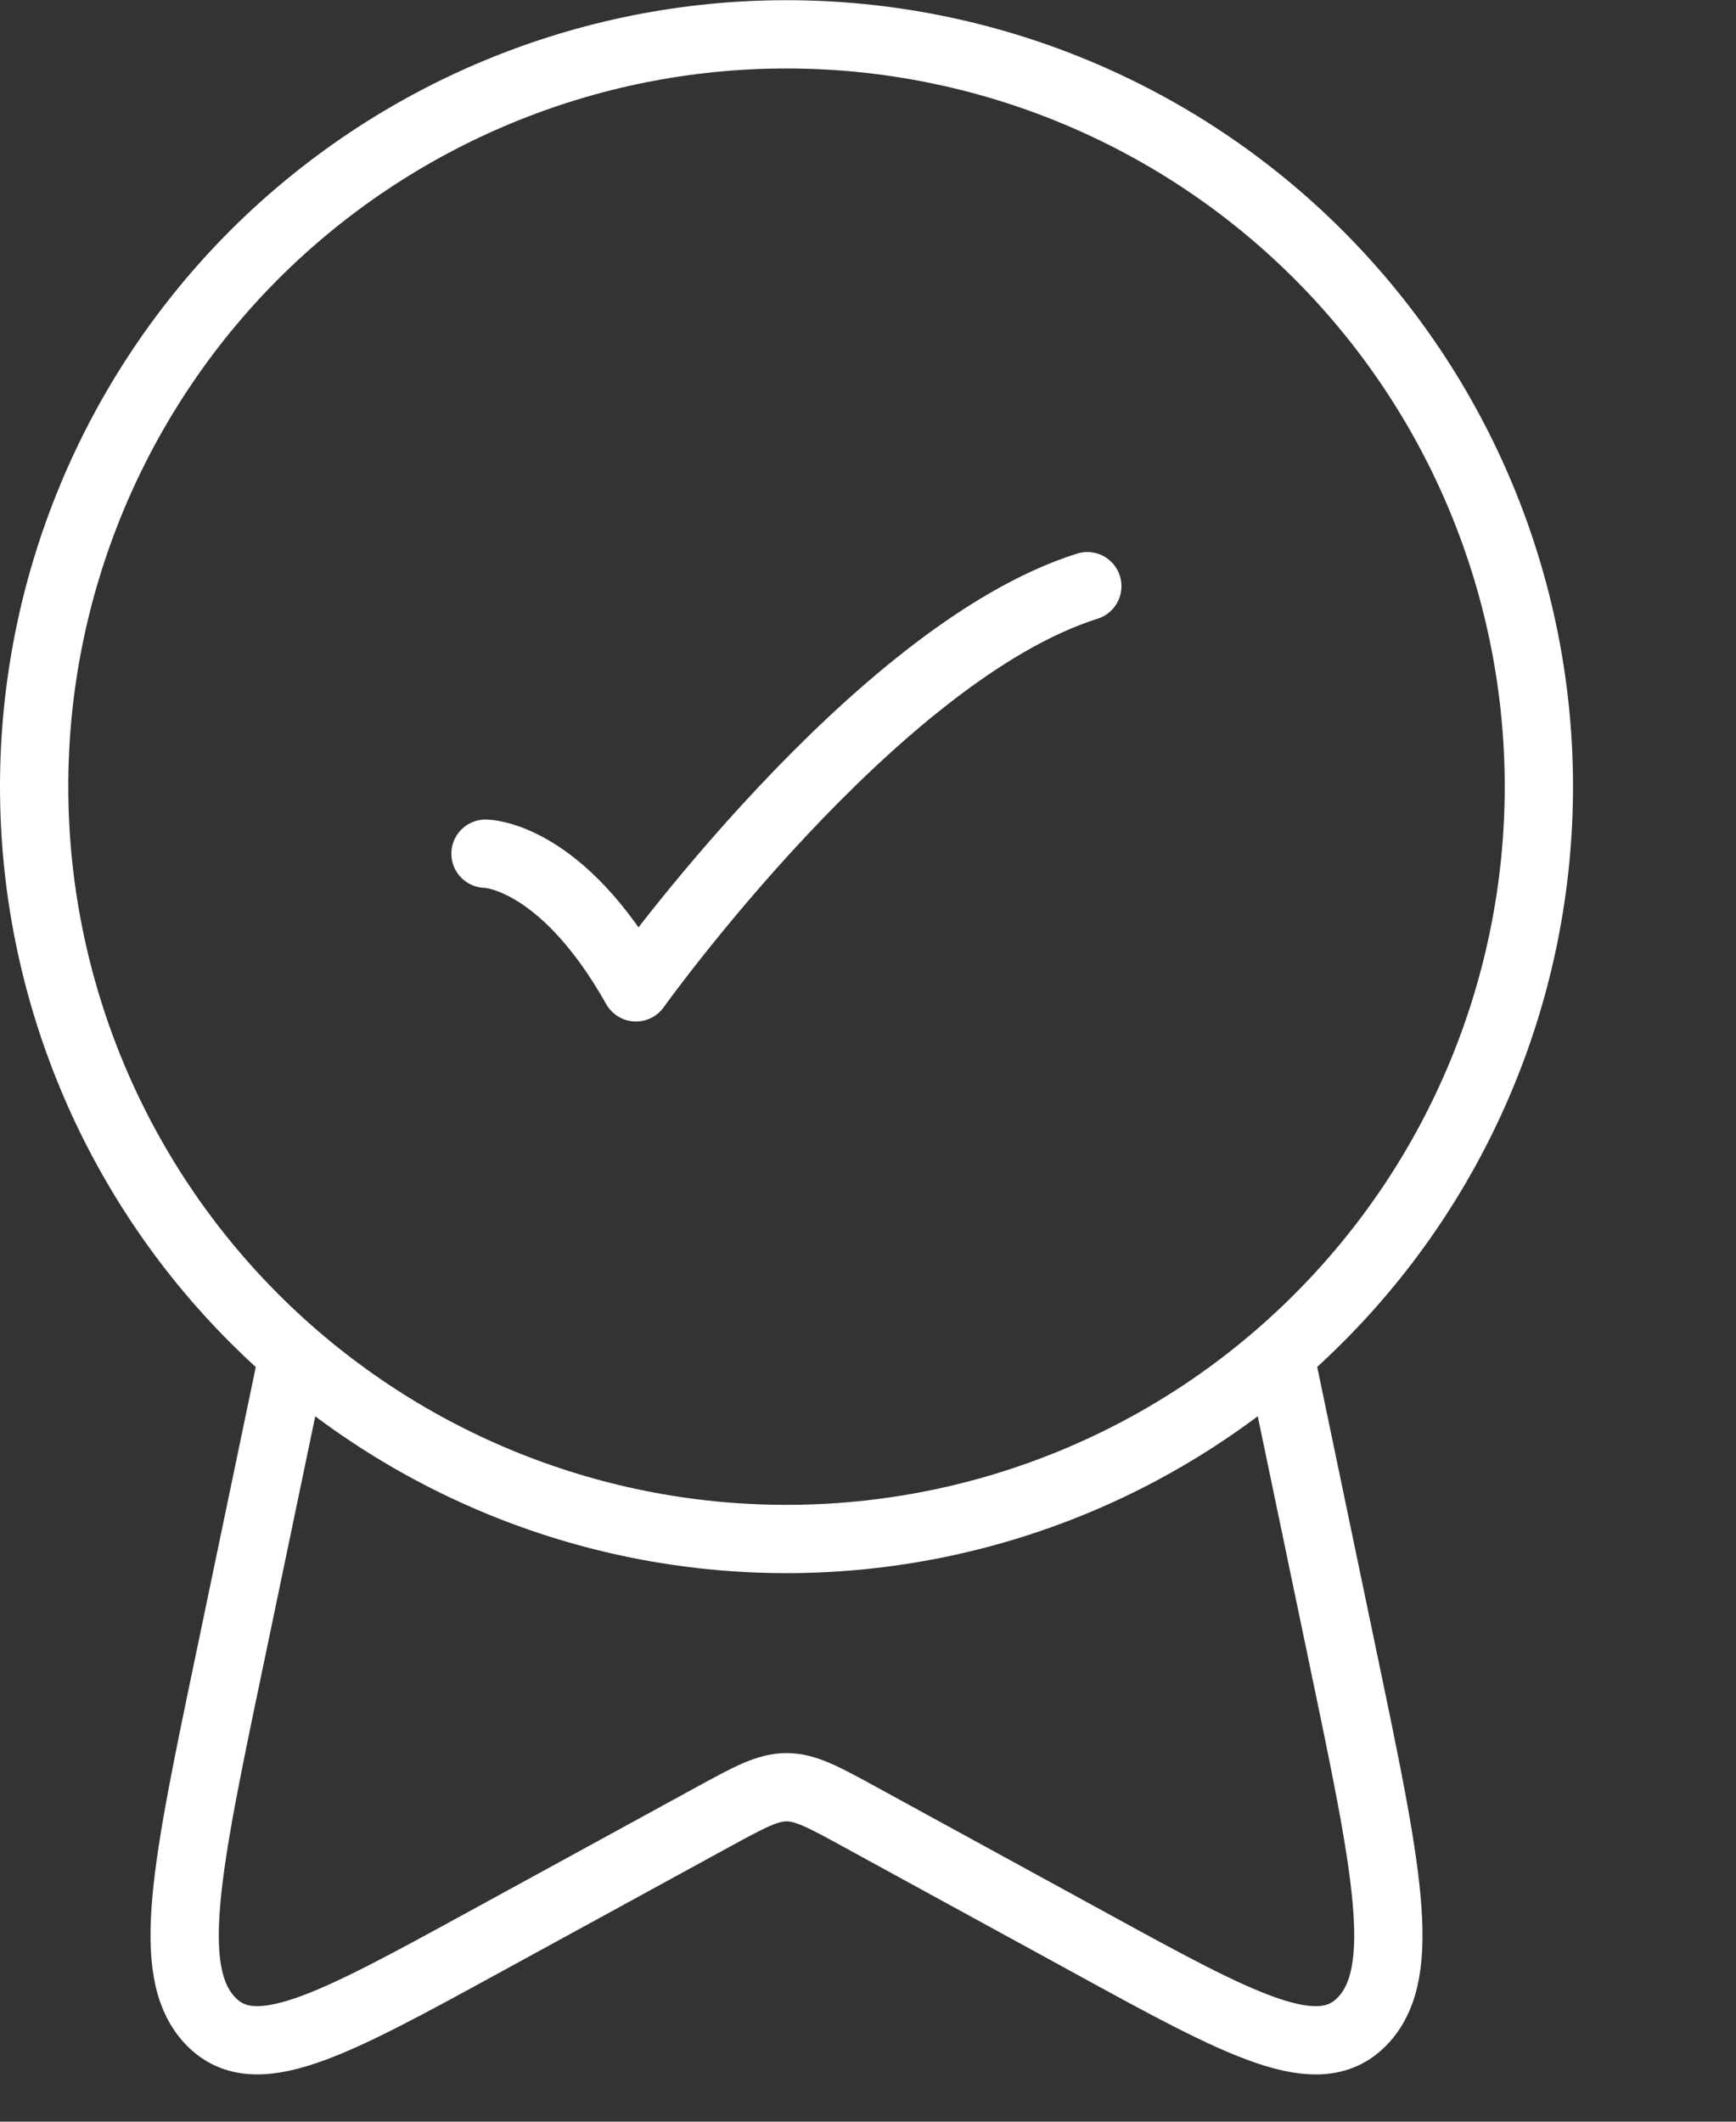
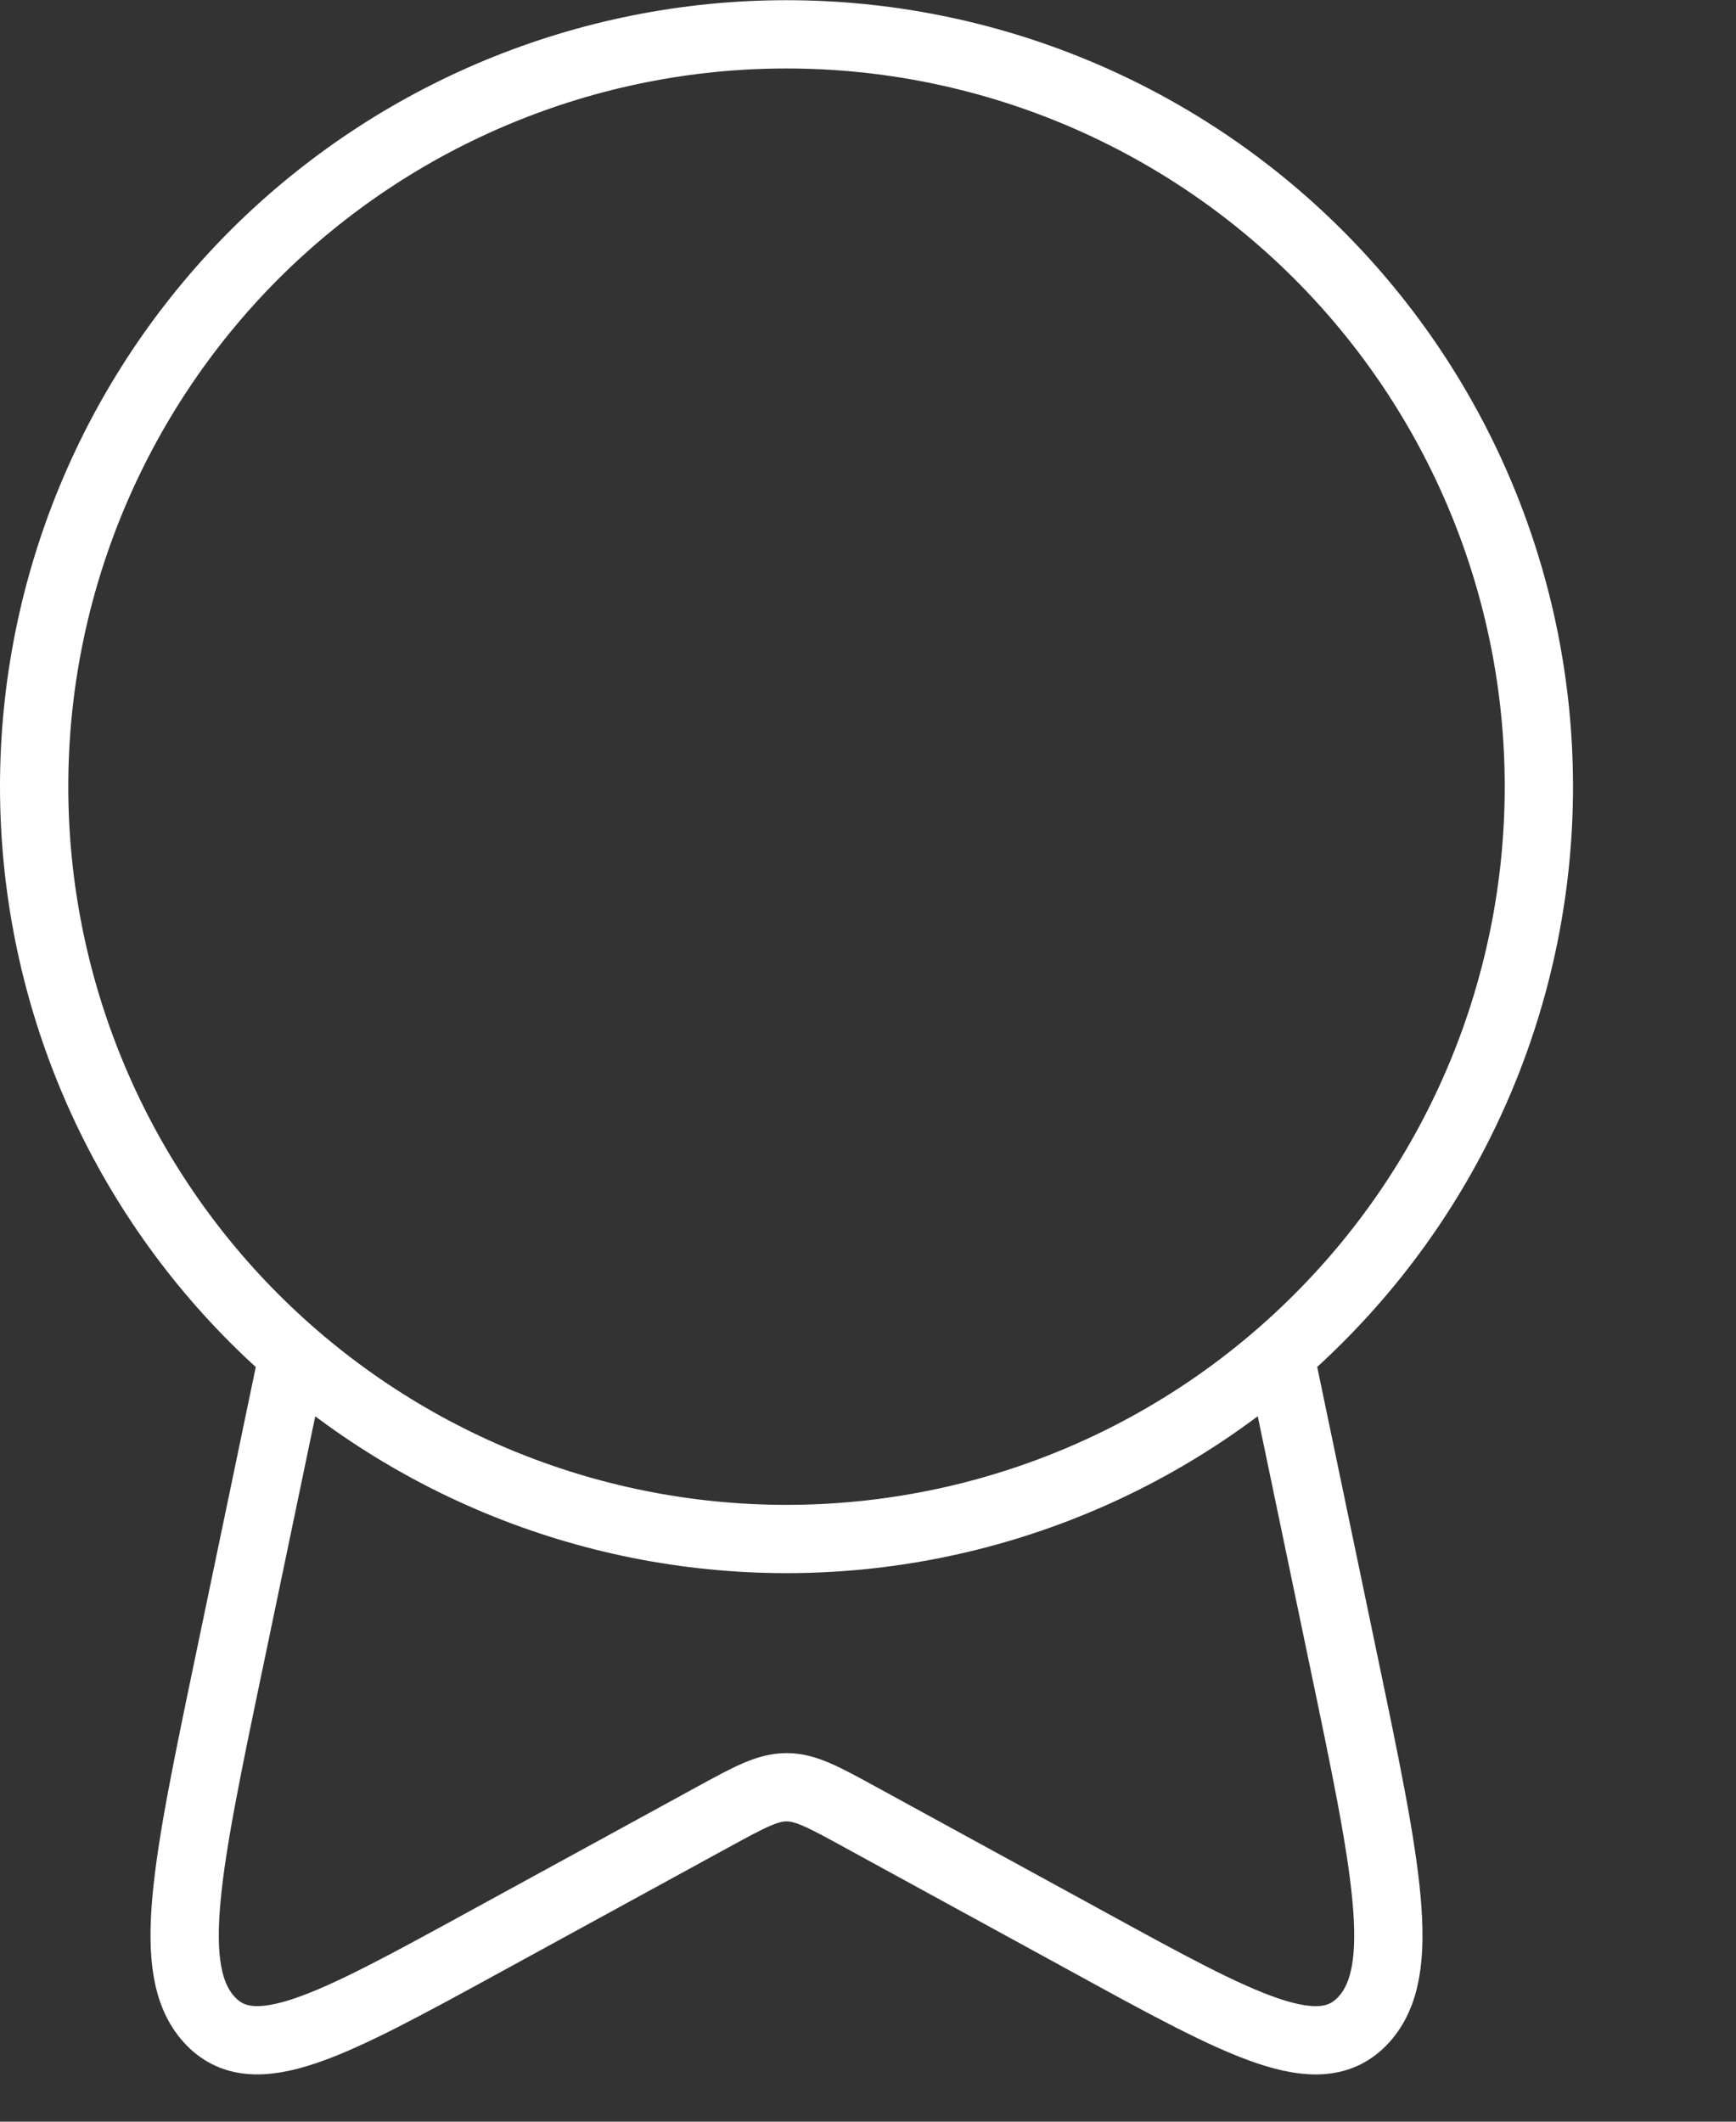
<svg xmlns="http://www.w3.org/2000/svg" width="9" height="11" viewBox="0 0 9 11" fill="none">
  <rect x="0" y="0" width="9" height="11" fill="#333333" stroke="none" />
  <path d="M0.177 4.078C0.177 5.113 0.588 6.105 1.319 6.836C2.051 7.568 3.043 7.979 4.077 7.979C5.112 7.979 6.104 7.568 6.835 6.836C7.567 6.105 7.978 5.113 7.978 4.078C7.978 3.044 7.567 2.052 6.835 1.32C6.104 0.589 5.112 0.178 4.077 0.178C3.043 0.178 2.051 0.589 1.319 1.32C0.588 2.052 0.177 3.044 0.177 4.078Z" stroke="white" stroke-width="0.354" stroke-linecap="round" stroke-linejoin="round" />
-   <path d="M2.517 4.426C2.517 4.426 2.907 4.426 3.297 5.119C3.297 5.119 4.536 3.386 5.637 3.039" stroke="white" stroke-width="0.354" stroke-linecap="round" stroke-linejoin="round" />
  <path d="M6.617 6.938L6.965 8.607C7.189 9.679 7.301 10.216 7.071 10.47C6.841 10.724 6.442 10.506 5.643 10.068L4.46 9.421C4.272 9.318 4.177 9.266 4.078 9.266C3.978 9.266 3.884 9.318 3.695 9.421L2.512 10.068C1.713 10.505 1.314 10.724 1.084 10.47C0.854 10.216 0.966 9.679 1.19 8.607L1.538 6.938" stroke="white" stroke-width="0.354" stroke-linejoin="round" />
</svg>